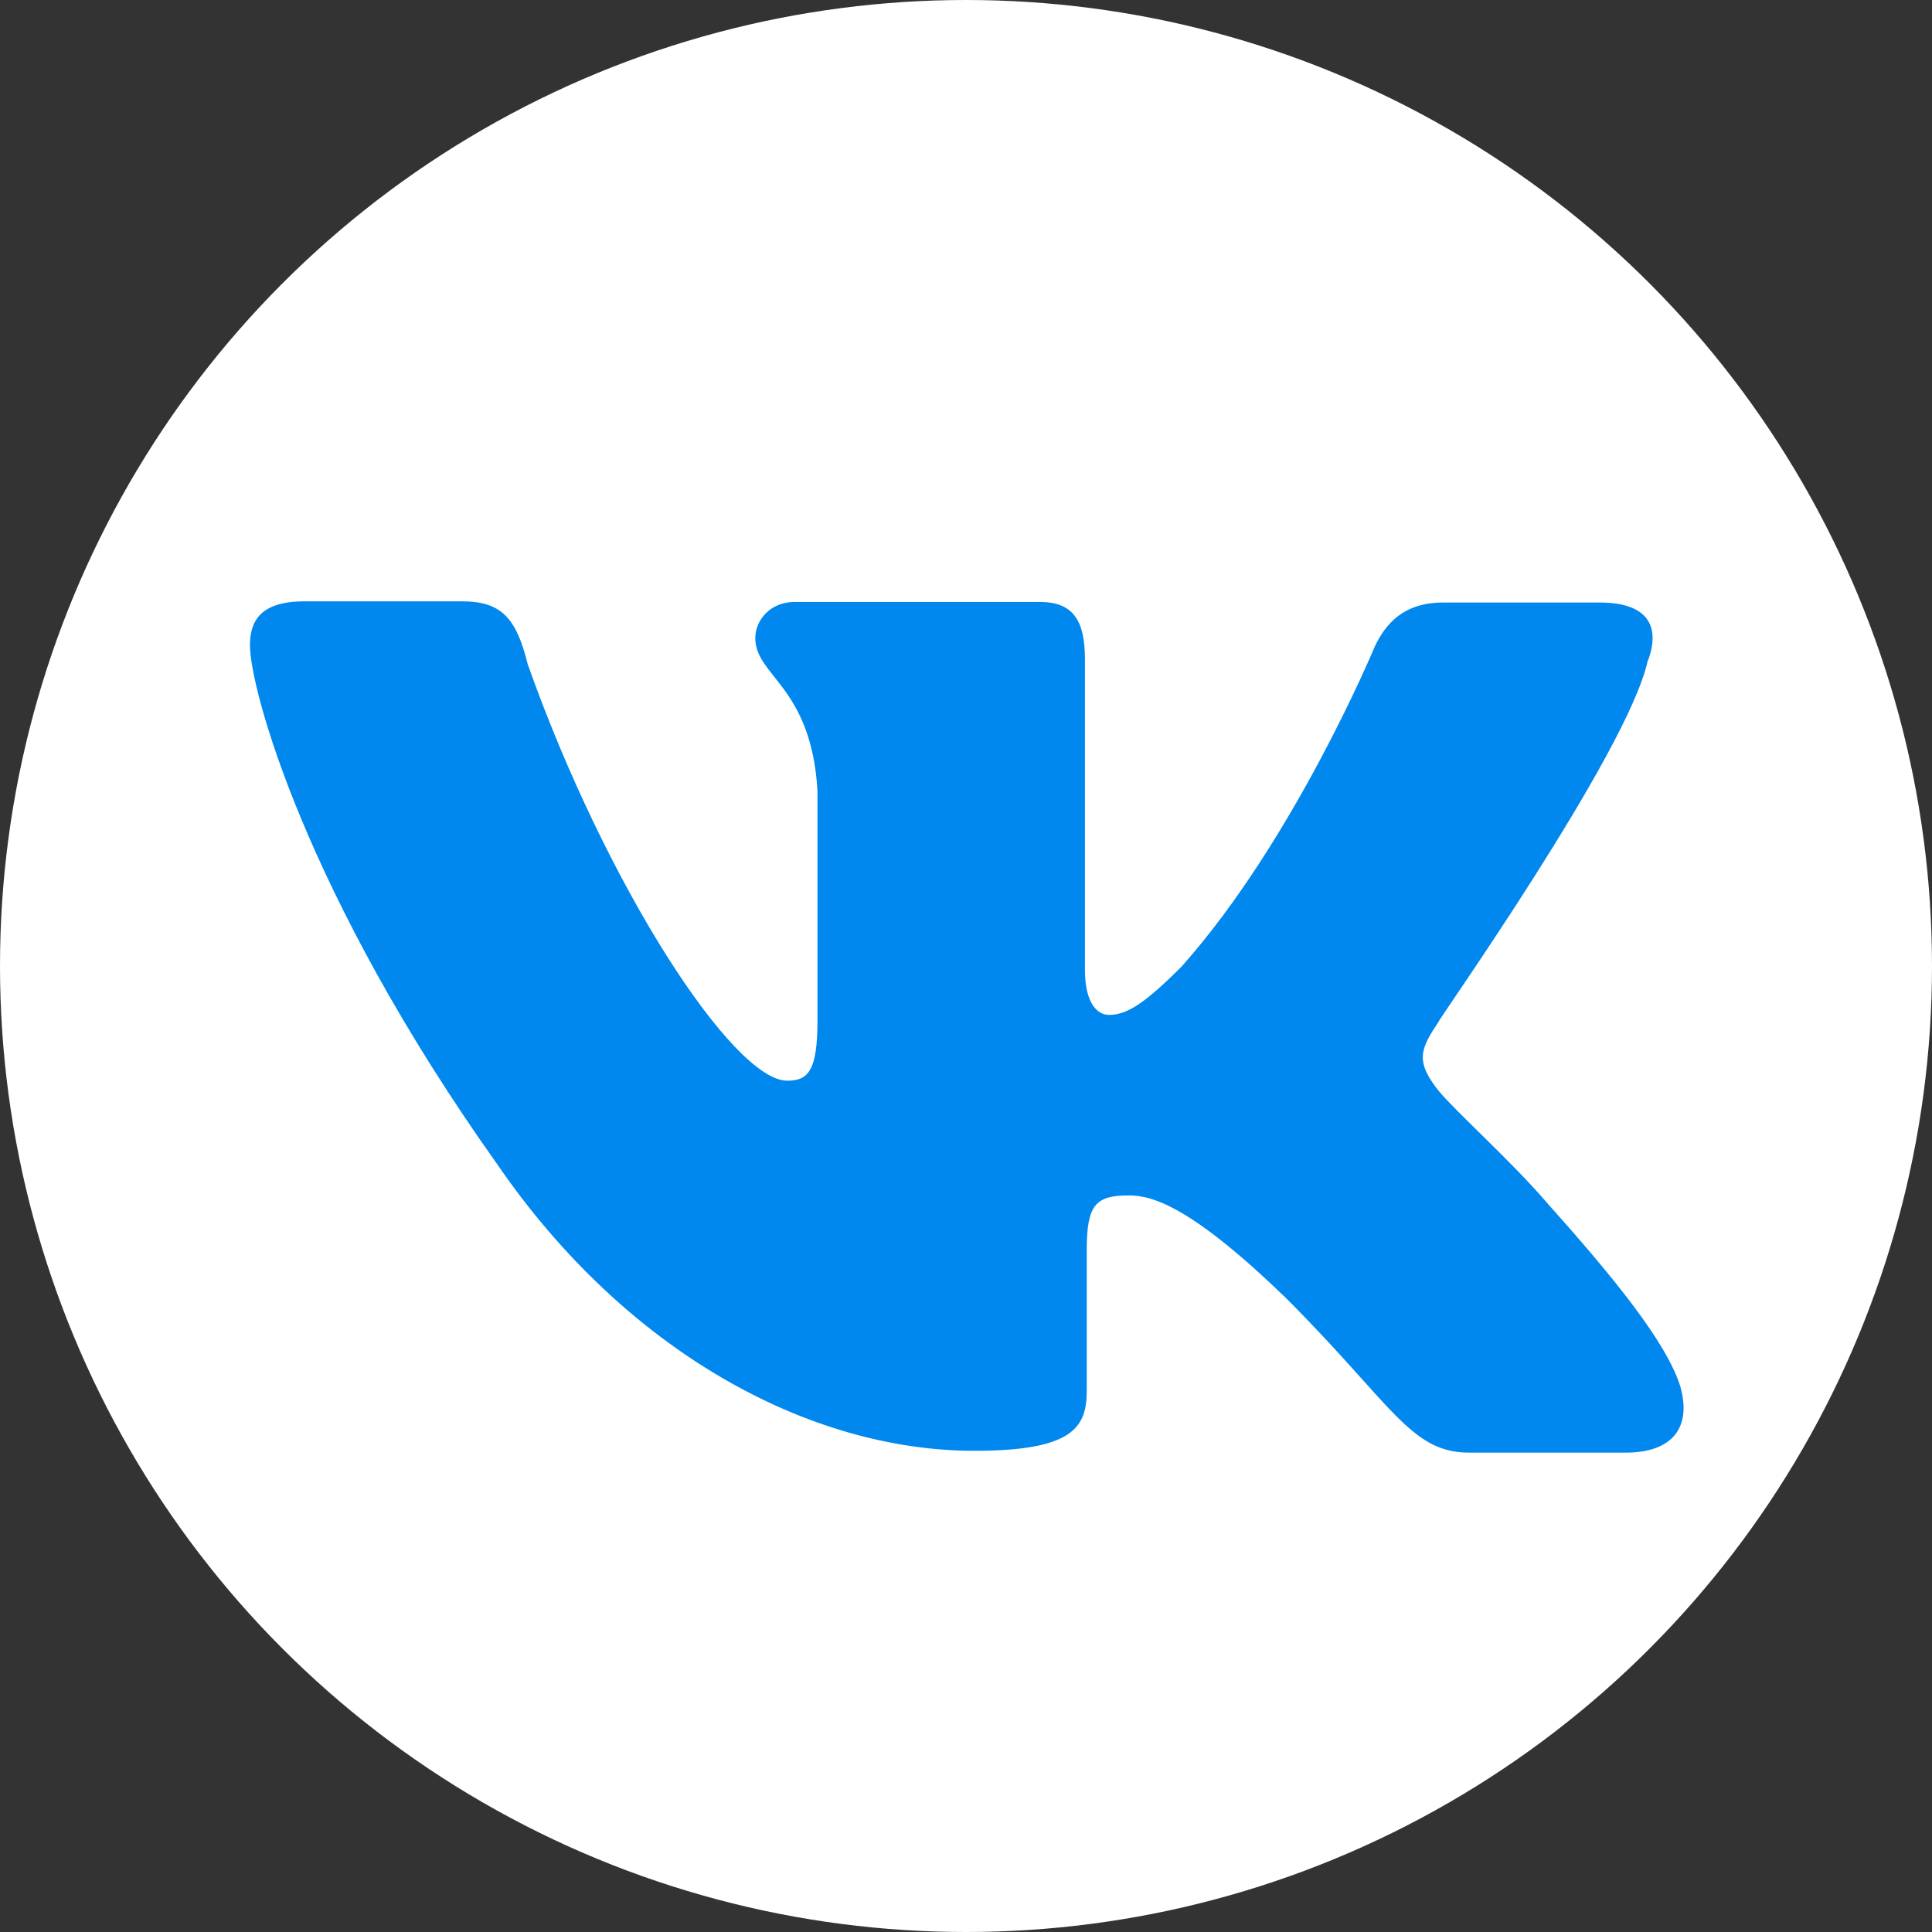
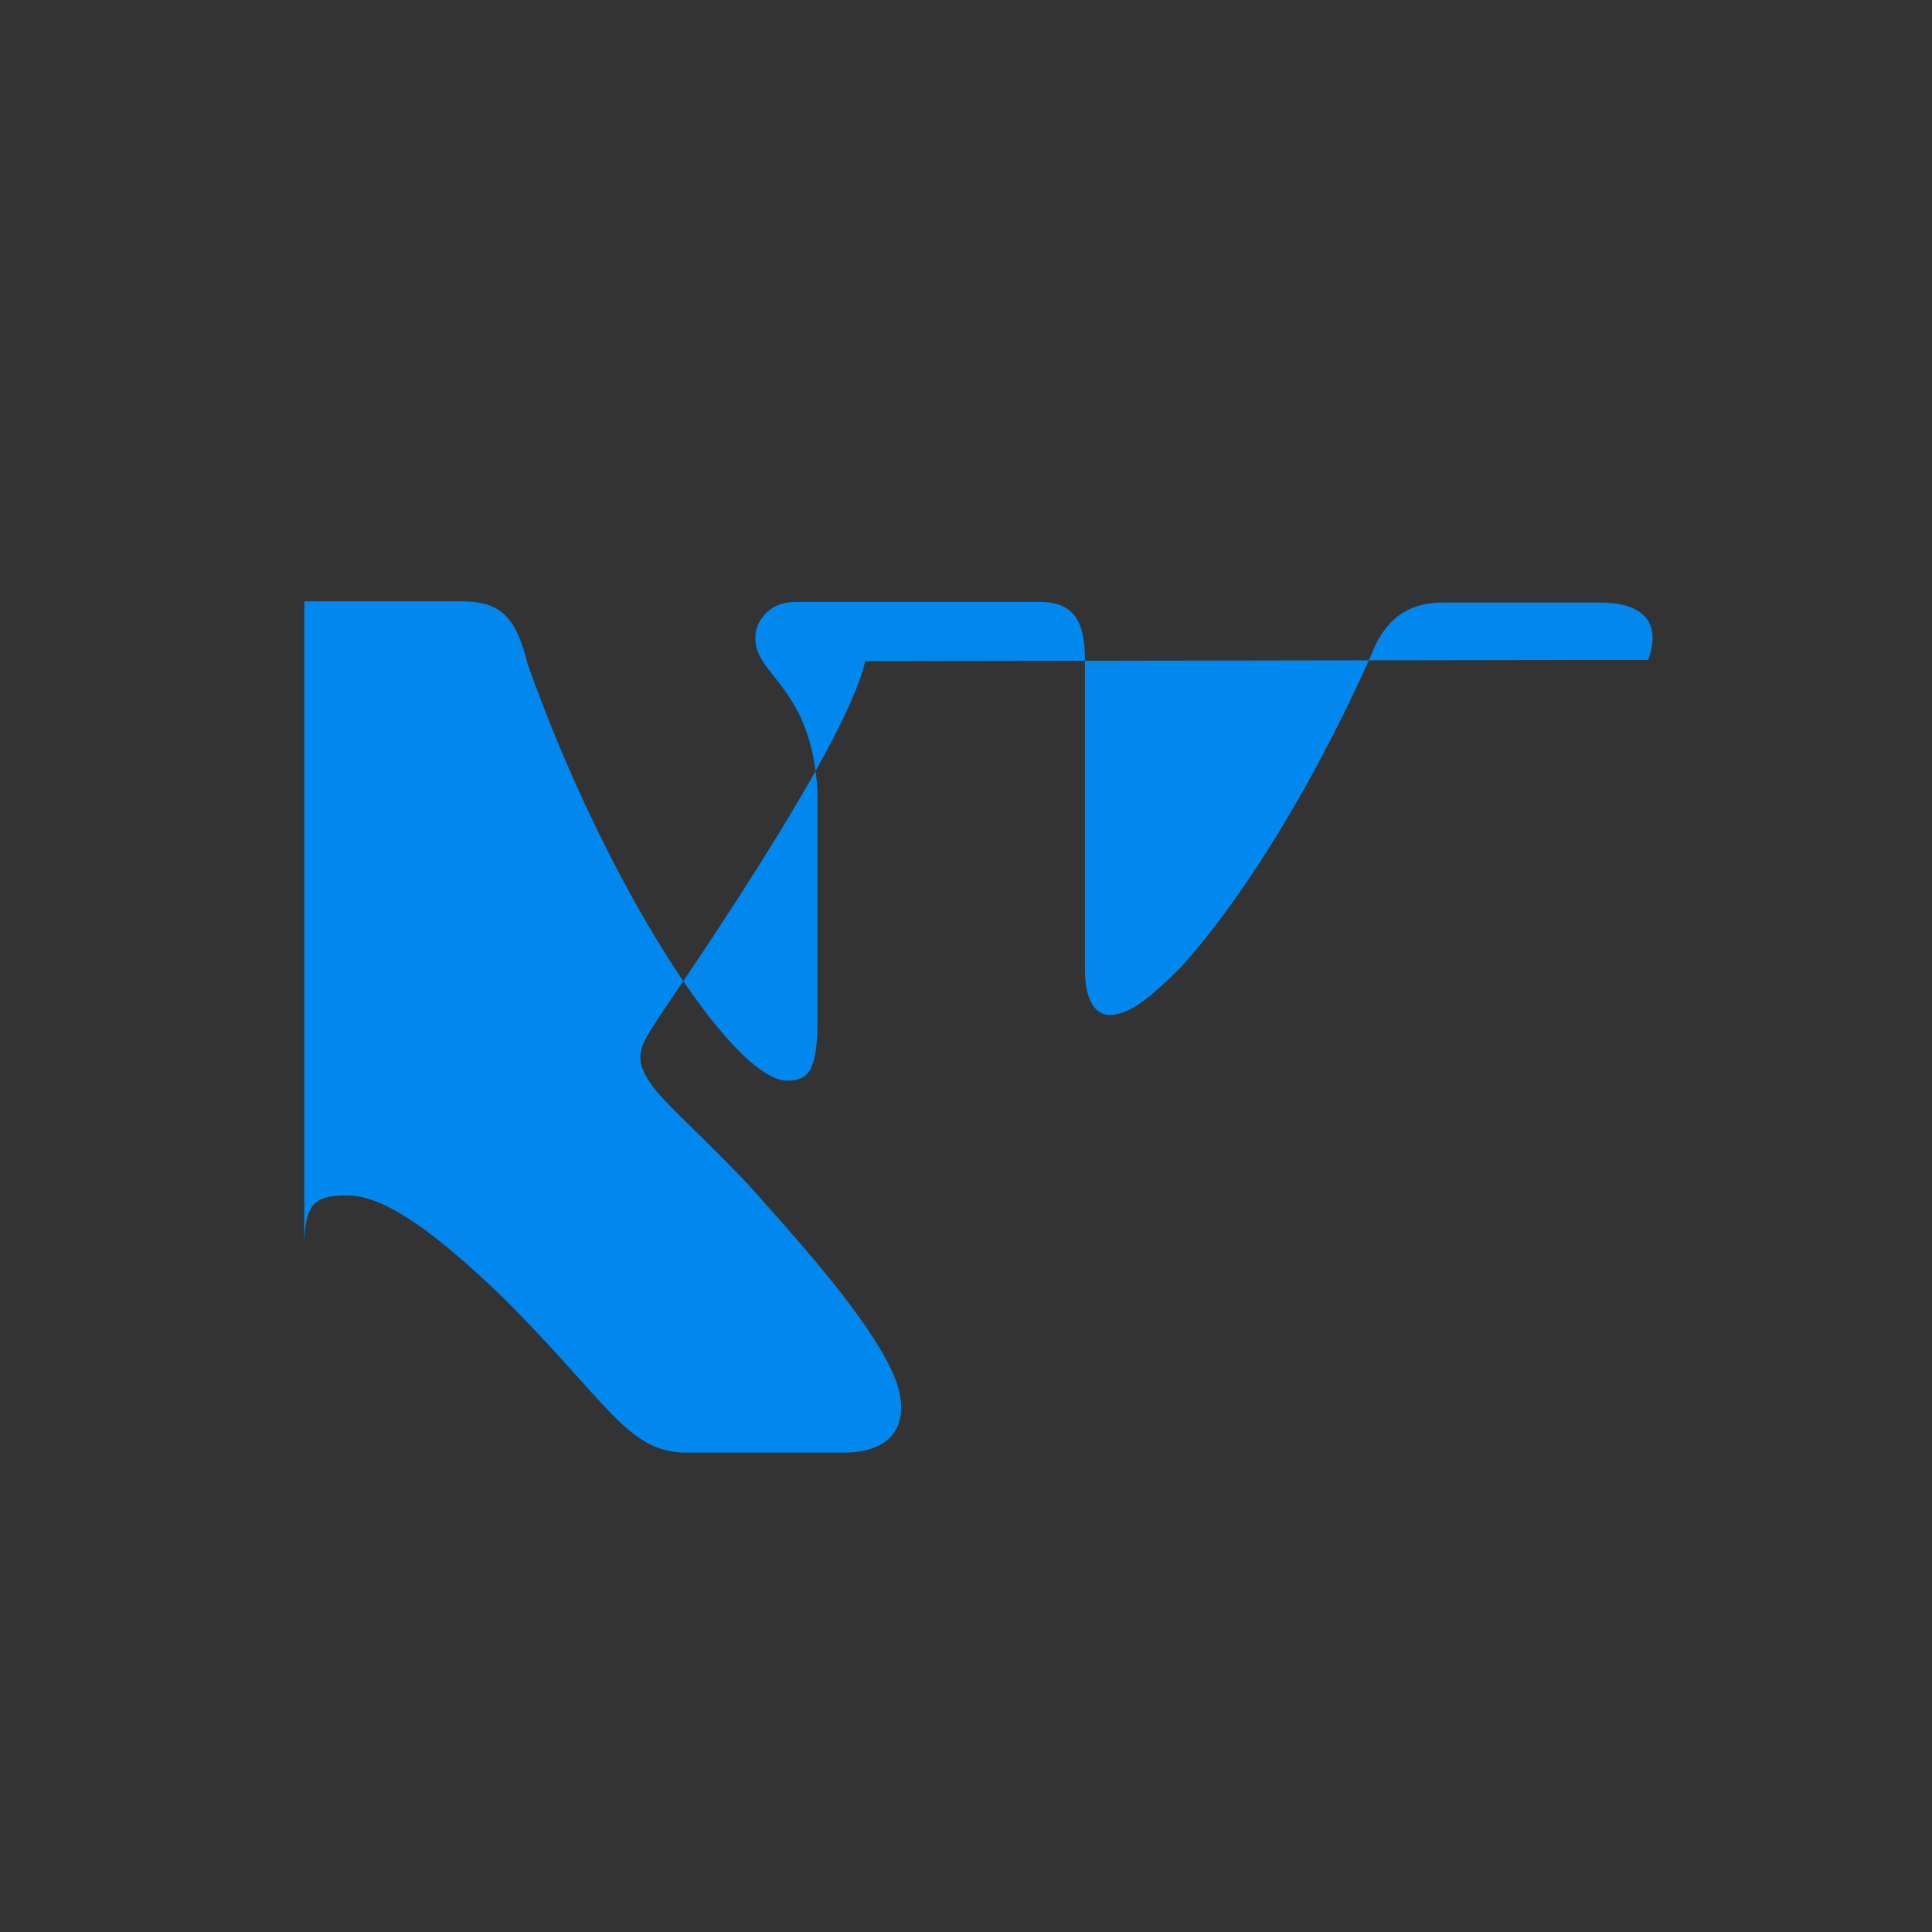
<svg xmlns="http://www.w3.org/2000/svg" version="1.1" viewBox="0 0 32 32" width="32" height="32">
  <rect x="0" y="0" width="32" height="32" fill="#333333" stroke="none" />
-   <circle style="fill:#ffffff;stroke:none" r="16" cy="16" cx="16" />
-   <path style="fill:#0088ee;stroke:none" d="m27.3,10.93c0.2,-0.55 0,-0.95 -0.8,-0.95H23.9c-0.65,0 -0.95,0.35 -1.13,0.73 0,0 -1.33,3.2 -3.2,5.3 -0.6,0.6 -0.9,0.8 -1.2,0.8 -0.2,0 -0.4,-0.2 -0.4,-0.75v-5.14c0,-0.65 -0.2,-0.95 -0.75,-0.95h-4.06c-0.4,0 -0.65,0.3 -0.65,0.6 0,0.63 0.93,0.8 1.03,2.53v3.8c0,0.83 -0.15,1 -0.5,1 -0.9,0 -3,-3.23 -4.3,-6.9C8.55,10.23 8.3,9.96 7.65,9.96H5.04c-0.75,0 -0.9,0.35 -0.9,0.73 0,0.7 0.9,4.1 4.1,8.6 2.13,3.1 5.16,4.74 7.9,4.74 1.65,0 1.86,-0.4 1.86,-1V20.7c0,-0.75 0.15,-0.9 0.7,-0.9 0.4,0 1.05,0.2 2.6,1.7 1.75,1.75 2.06,2.56 3.03,2.56h2.6c0.75,0 1.1,-0.4 0.9,-1.1 -0.23,-0.73 -1.1,-1.8 -2.2,-3.03 -0.6,-0.7 -1.5,-1.5 -1.8,-1.86 -0.4,-0.5 -0.3,-0.7 0,-1.15 -0.03,0 3.13,-4.46 3.46,-5.97" />
+   <path style="fill:#0088ee;stroke:none" d="m27.3,10.93c0.2,-0.55 0,-0.95 -0.8,-0.95H23.9c-0.65,0 -0.95,0.35 -1.13,0.73 0,0 -1.33,3.2 -3.2,5.3 -0.6,0.6 -0.9,0.8 -1.2,0.8 -0.2,0 -0.4,-0.2 -0.4,-0.75v-5.14c0,-0.65 -0.2,-0.95 -0.75,-0.95h-4.06c-0.4,0 -0.65,0.3 -0.65,0.6 0,0.63 0.93,0.8 1.03,2.53v3.8c0,0.83 -0.15,1 -0.5,1 -0.9,0 -3,-3.23 -4.3,-6.9C8.55,10.23 8.3,9.96 7.65,9.96H5.04V20.7c0,-0.75 0.15,-0.9 0.7,-0.9 0.4,0 1.05,0.2 2.6,1.7 1.75,1.75 2.06,2.56 3.03,2.56h2.6c0.75,0 1.1,-0.4 0.9,-1.1 -0.23,-0.73 -1.1,-1.8 -2.2,-3.03 -0.6,-0.7 -1.5,-1.5 -1.8,-1.86 -0.4,-0.5 -0.3,-0.7 0,-1.15 -0.03,0 3.13,-4.46 3.46,-5.97" />
</svg>